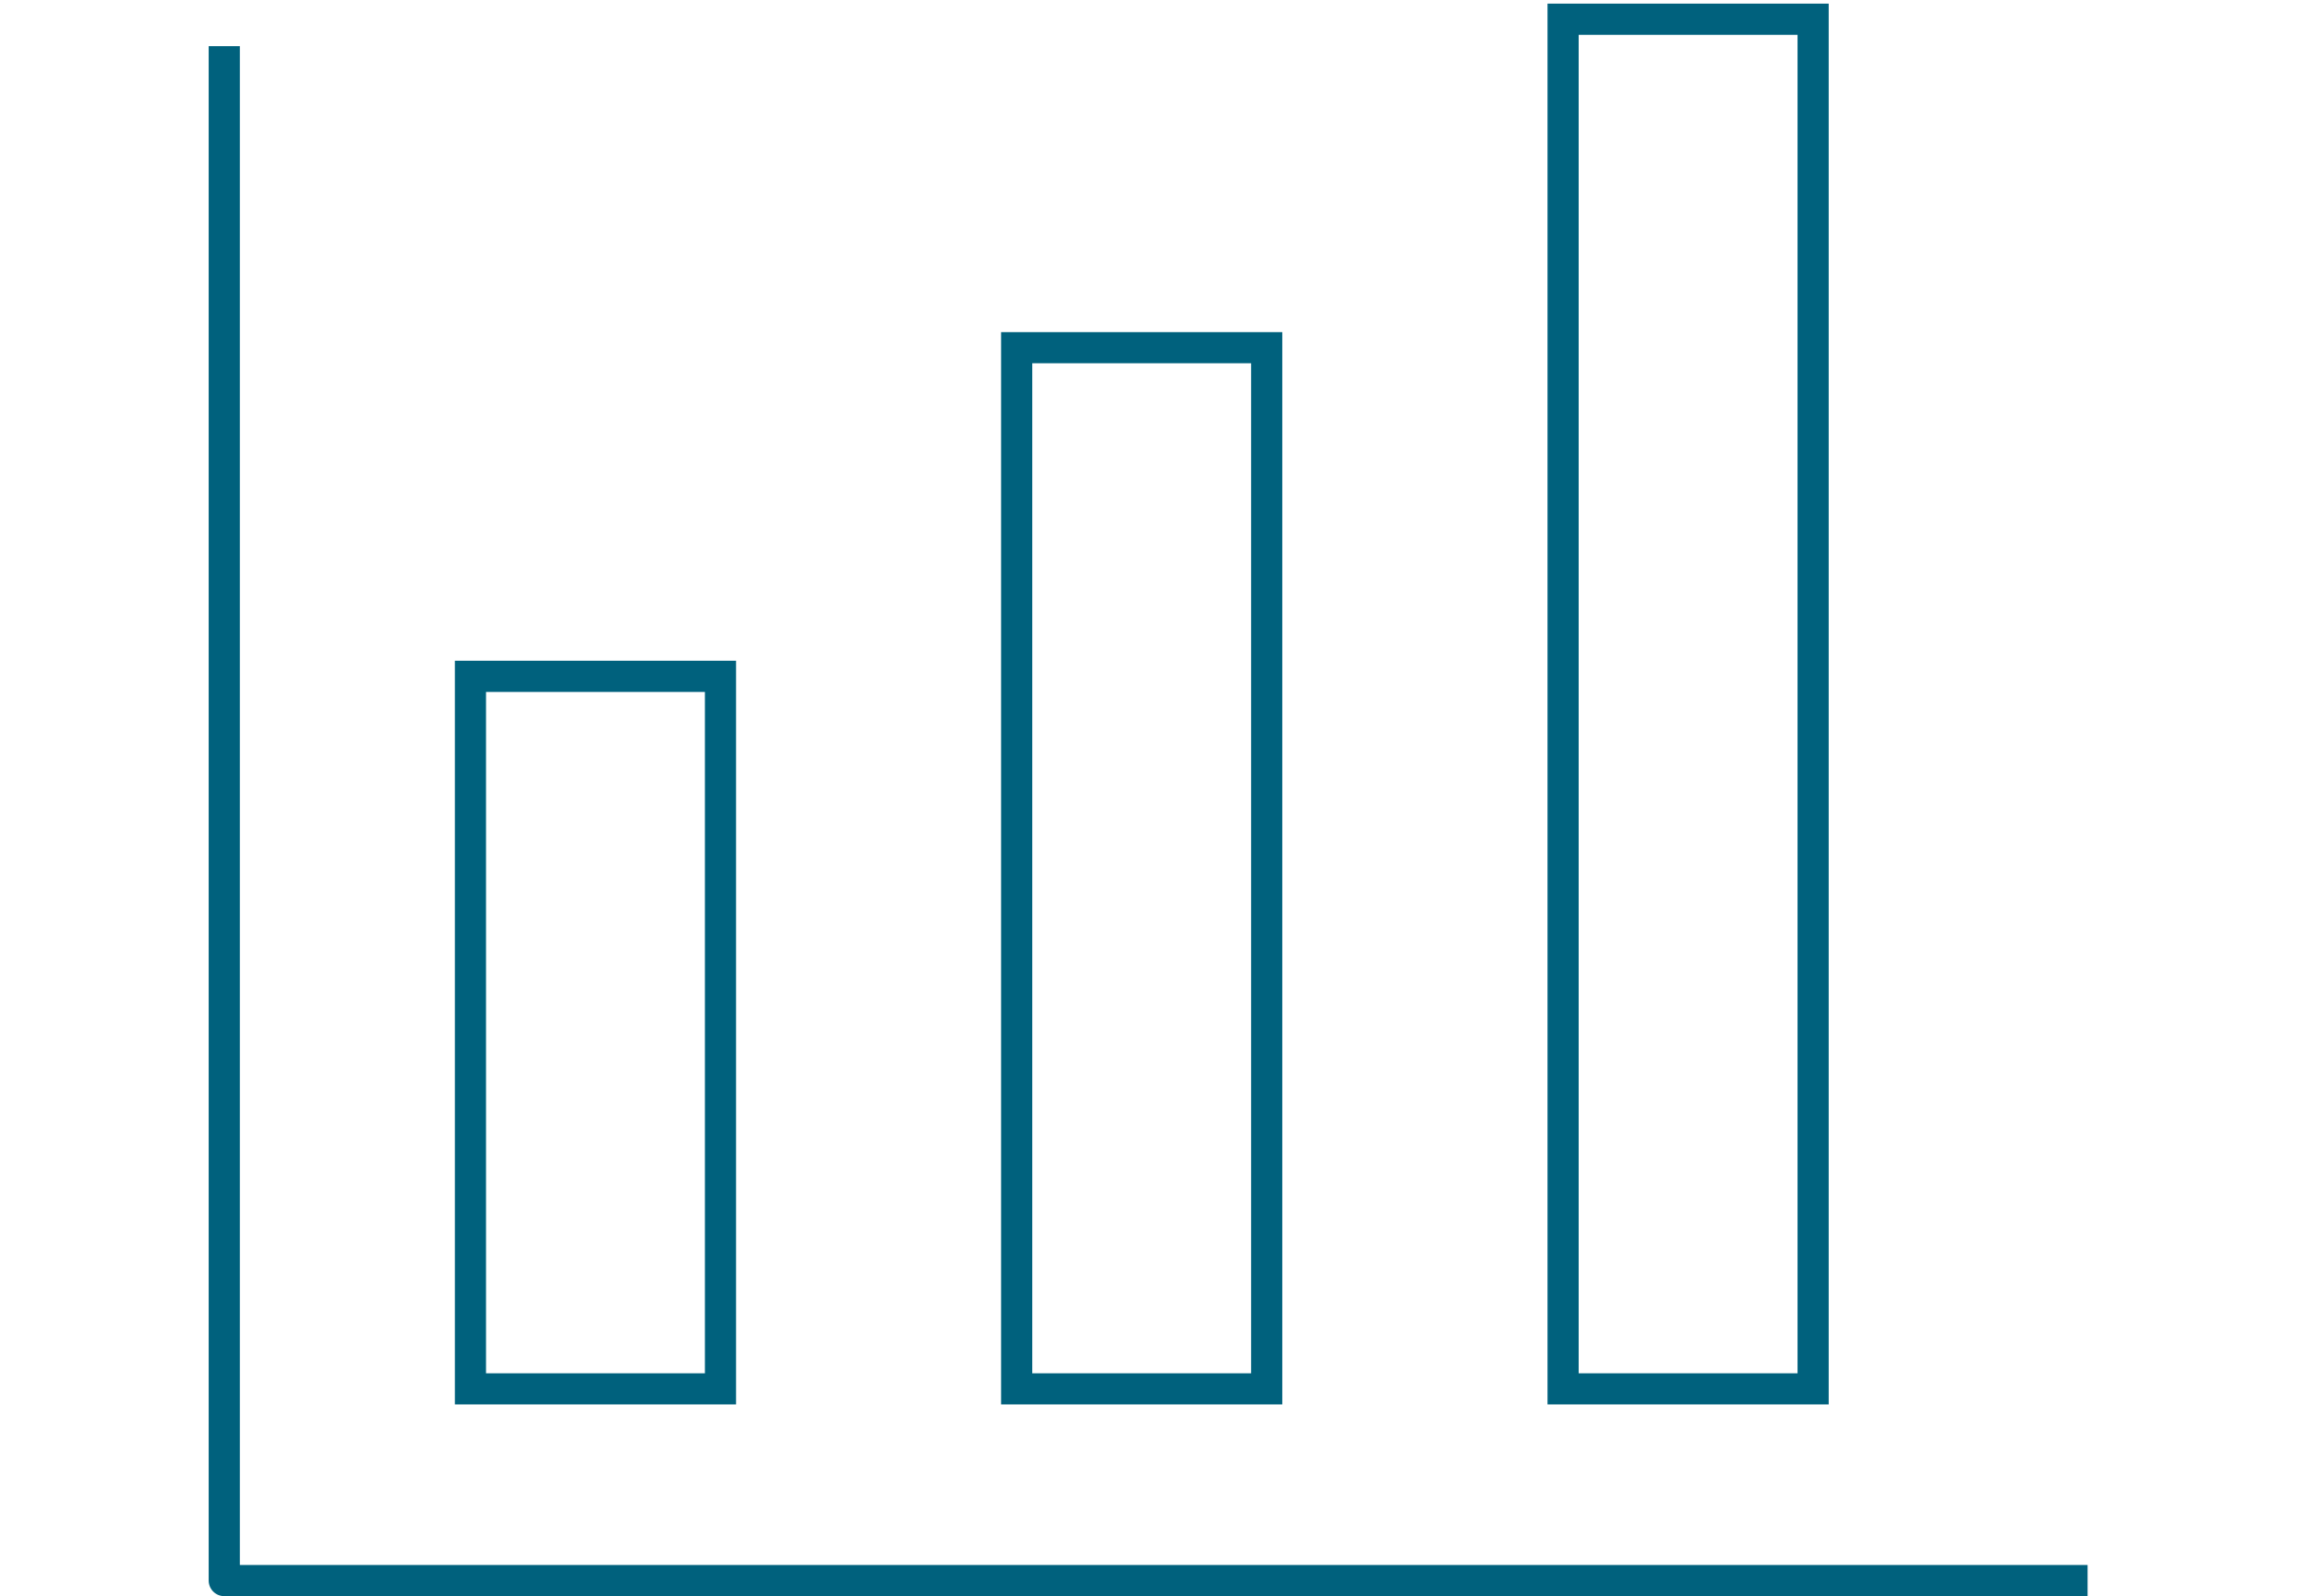
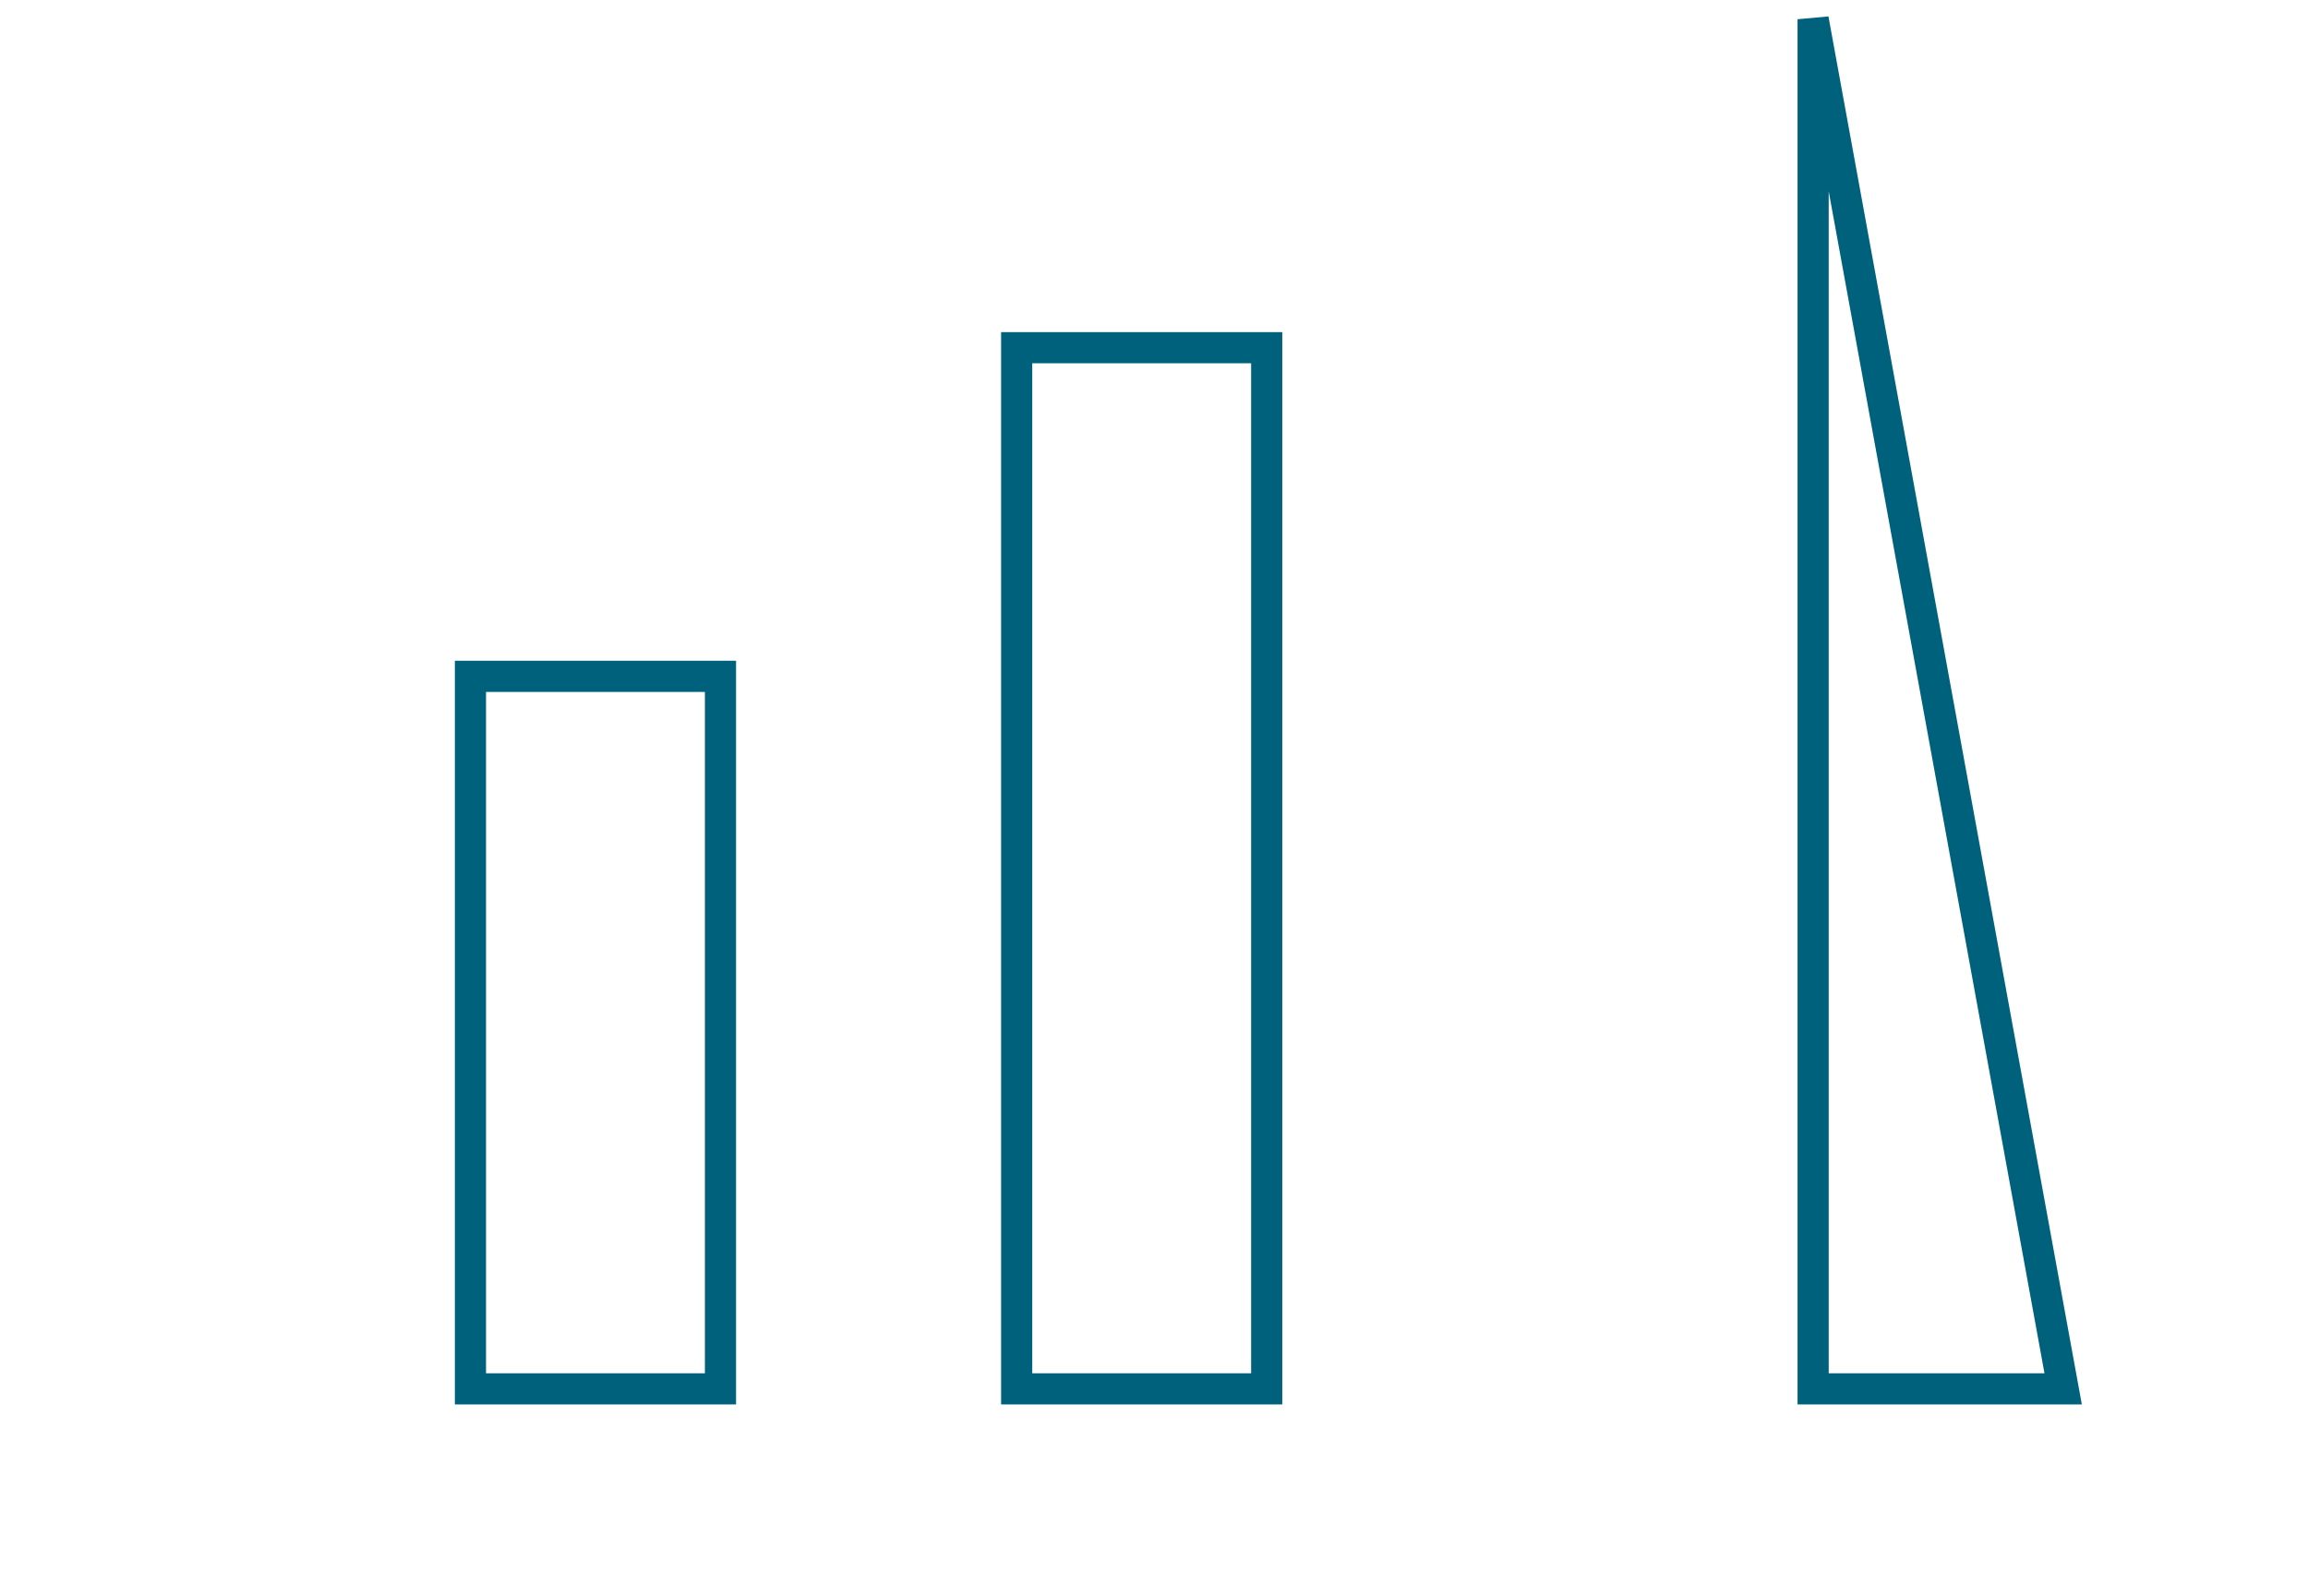
<svg xmlns="http://www.w3.org/2000/svg" id="invested" viewBox="0 0 120 83">
  <defs>
    <style>.cls-1,.cls-3,.cls-4{fill:none;}.cls-2{clip-path:url(#clip-path);}.cls-3,.cls-4{stroke:#00617d;stroke-width:1.62px;}.cls-3{stroke-linejoin:round;}.cls-4{stroke-miterlimit:10;}</style>
    <clipPath id="clip-path">
      <rect class="cls-1" x="10.85" y="0.17" width="97.69" height="82.83" />
    </clipPath>
  </defs>
  <g class="cls-2">
-     <polyline class="cls-3" points="108.55 82.19 11.66 82.19 11.66 2.4" />
-     <path class="cls-4" d="M94.27,1h-13V72.22h13ZM65.86,18.08h-13V72.22h13ZM37.46,35.17h-13V72.22h13Z" />
+     <path class="cls-4" d="M94.27,1V72.22h13ZM65.86,18.08h-13V72.22h13ZM37.46,35.17h-13V72.22h13Z" />
  </g>
</svg>